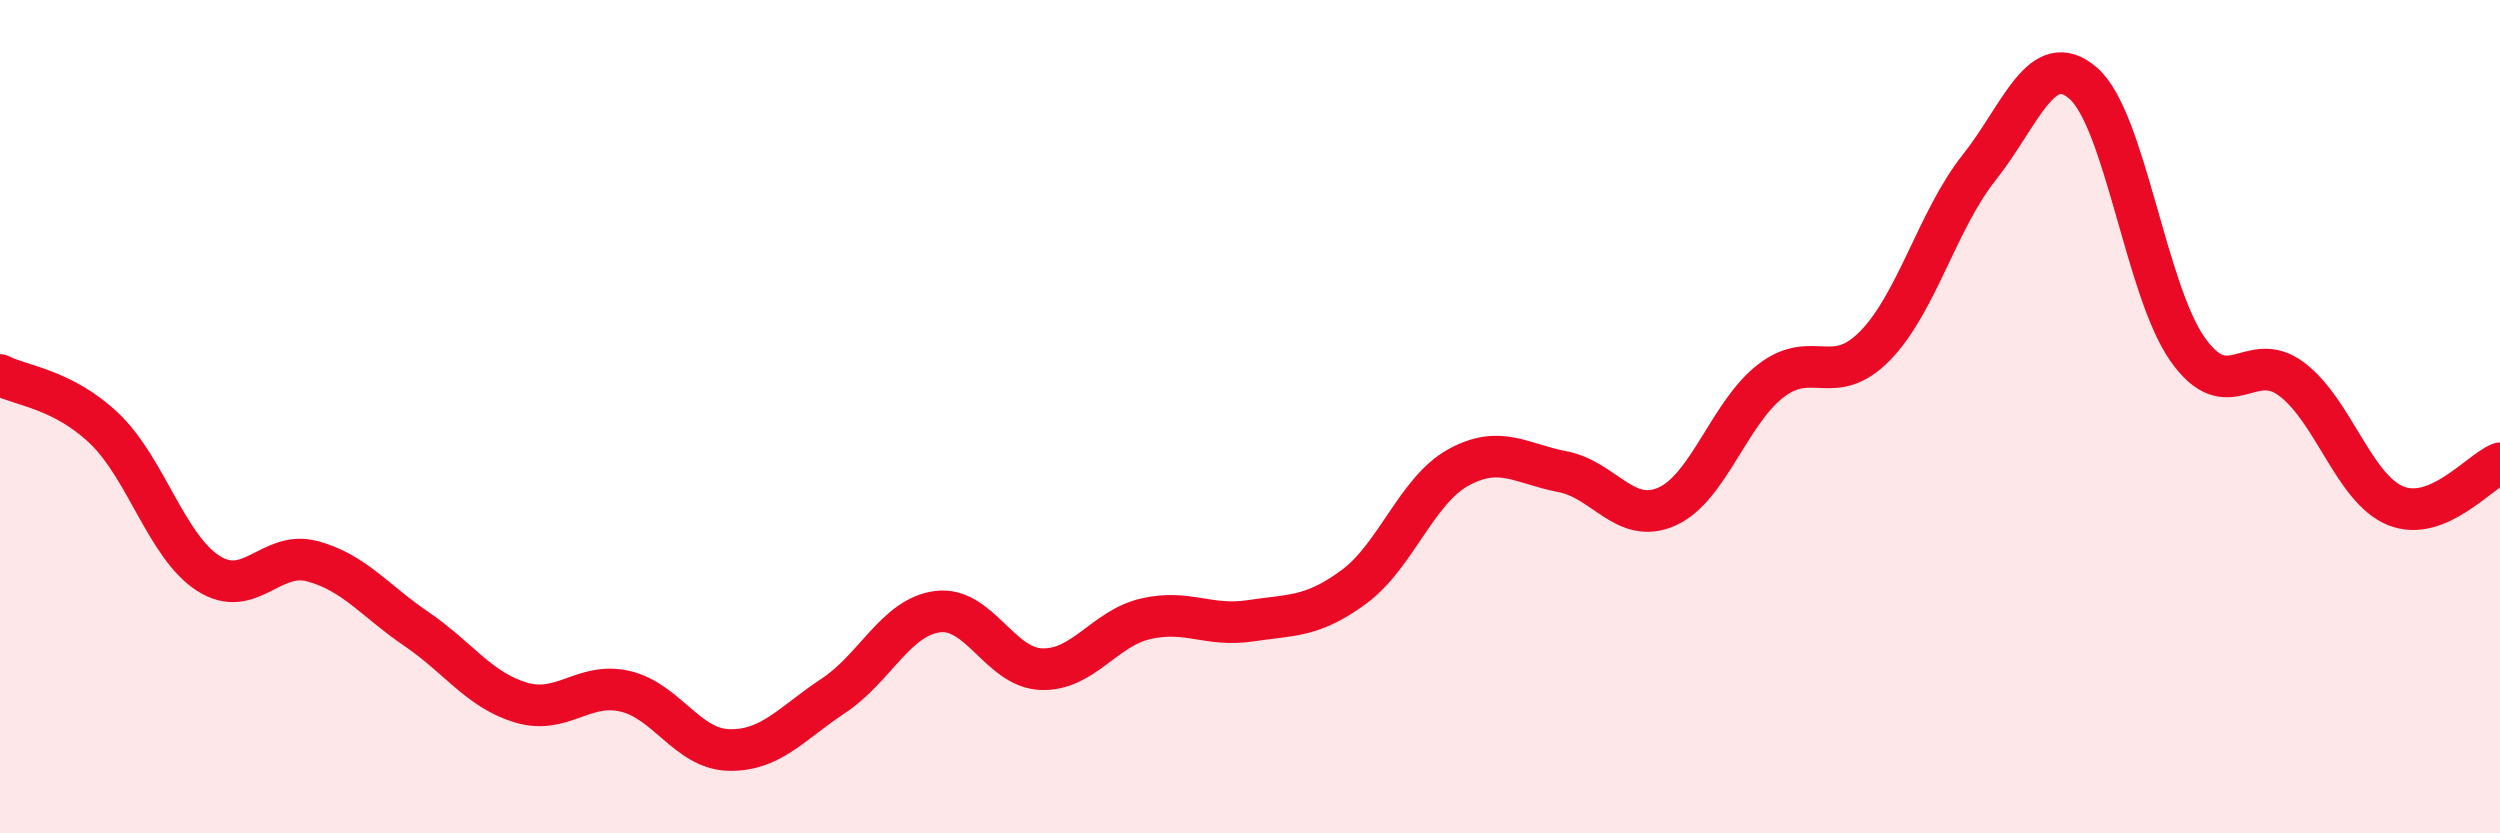
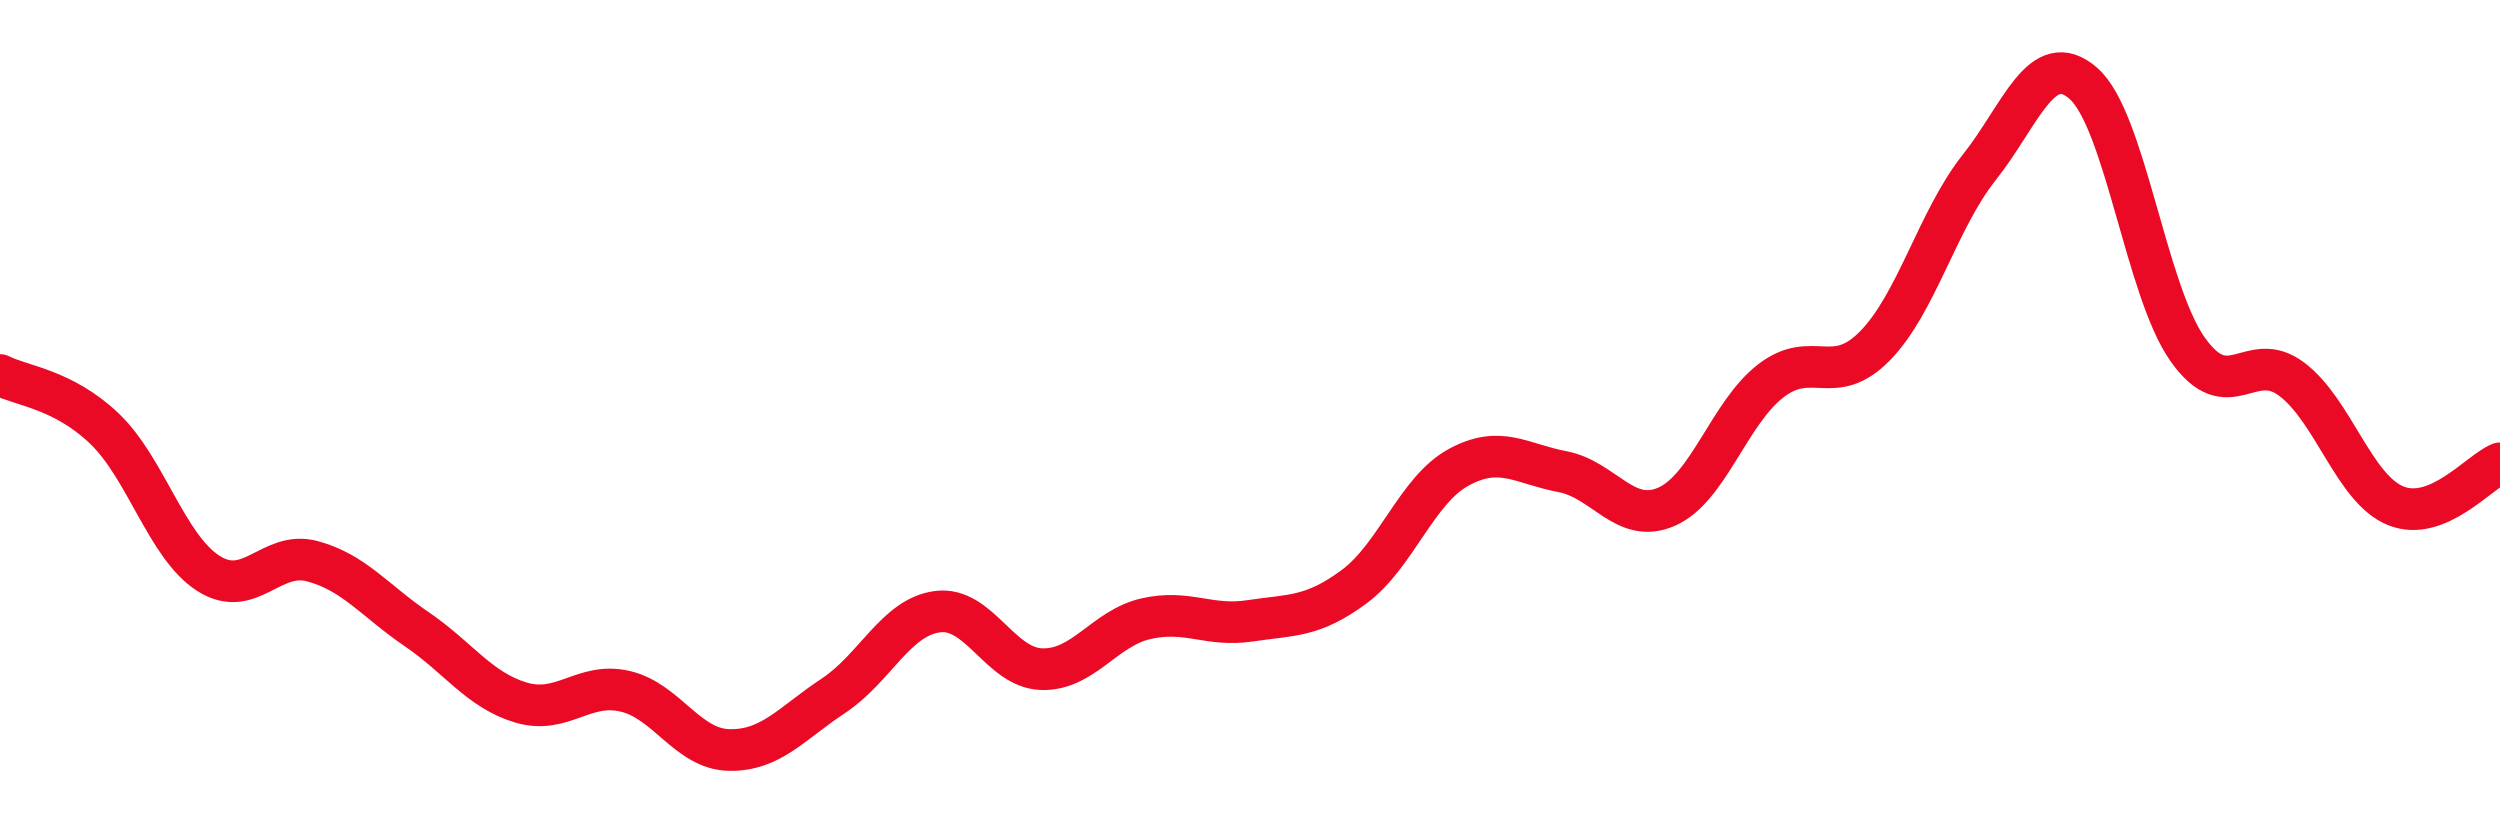
<svg xmlns="http://www.w3.org/2000/svg" width="60" height="20" viewBox="0 0 60 20">
-   <path d="M 0,9 C 0.5,9.26 1.5,9.33 2.5,10.28 C 3.5,11.23 4,13.12 5,13.76 C 6,14.4 6.5,13.2 7.5,13.47 C 8.5,13.74 9,14.42 10,15.1 C 11,15.78 11.5,16.56 12.5,16.86 C 13.5,17.16 14,16.36 15,16.59 C 16,16.82 16.5,17.98 17.5,18 C 18.5,18.02 19,17.36 20,16.7 C 21,16.04 21.5,14.81 22.5,14.68 C 23.5,14.55 24,16.03 25,16.06 C 26,16.09 26.5,15.08 27.5,14.85 C 28.5,14.62 29,15.05 30,14.9 C 31,14.75 31.5,14.82 32.5,14.08 C 33.5,13.34 34,11.77 35,11.22 C 36,10.67 36.5,11.13 37.5,11.32 C 38.5,11.51 39,12.6 40,12.16 C 41,11.72 41.5,9.91 42.5,9.14 C 43.5,8.37 44,9.32 45,8.3 C 46,7.28 46.5,5.28 47.5,4.02 C 48.5,2.76 49,1.13 50,2 C 51,2.87 51.5,6.96 52.5,8.38 C 53.5,9.8 54,8.35 55,9.1 C 56,9.85 56.5,11.74 57.5,12.14 C 58.5,12.54 59.5,11.32 60,11.12L60 20L0 20Z" fill="#EB0A25" opacity="0.1" stroke-linecap="round" stroke-linejoin="round" />
  <path d="M 0,9 C 0.5,9.26 1.5,9.33 2.5,10.28 C 3.5,11.23 4,13.12 5,13.76 C 6,14.4 6.5,13.2 7.5,13.47 C 8.5,13.74 9,14.42 10,15.1 C 11,15.78 11.5,16.56 12.5,16.86 C 13.5,17.16 14,16.36 15,16.59 C 16,16.82 16.5,17.98 17.5,18 C 18.5,18.02 19,17.36 20,16.7 C 21,16.04 21.5,14.81 22.5,14.68 C 23.5,14.55 24,16.03 25,16.06 C 26,16.09 26.5,15.08 27.5,14.85 C 28.5,14.62 29,15.05 30,14.9 C 31,14.75 31.5,14.82 32.5,14.08 C 33.5,13.34 34,11.77 35,11.22 C 36,10.67 36.5,11.13 37.5,11.32 C 38.5,11.51 39,12.6 40,12.16 C 41,11.72 41.5,9.91 42.5,9.14 C 43.5,8.37 44,9.32 45,8.3 C 46,7.28 46.5,5.28 47.5,4.02 C 48.5,2.76 49,1.13 50,2 C 51,2.87 51.5,6.96 52.5,8.38 C 53.5,9.8 54,8.35 55,9.1 C 56,9.85 56.5,11.74 57.5,12.14 C 58.5,12.54 59.5,11.32 60,11.12" stroke="#EB0A25" stroke-width="1" fill="none" stroke-linecap="round" stroke-linejoin="round" />
</svg>